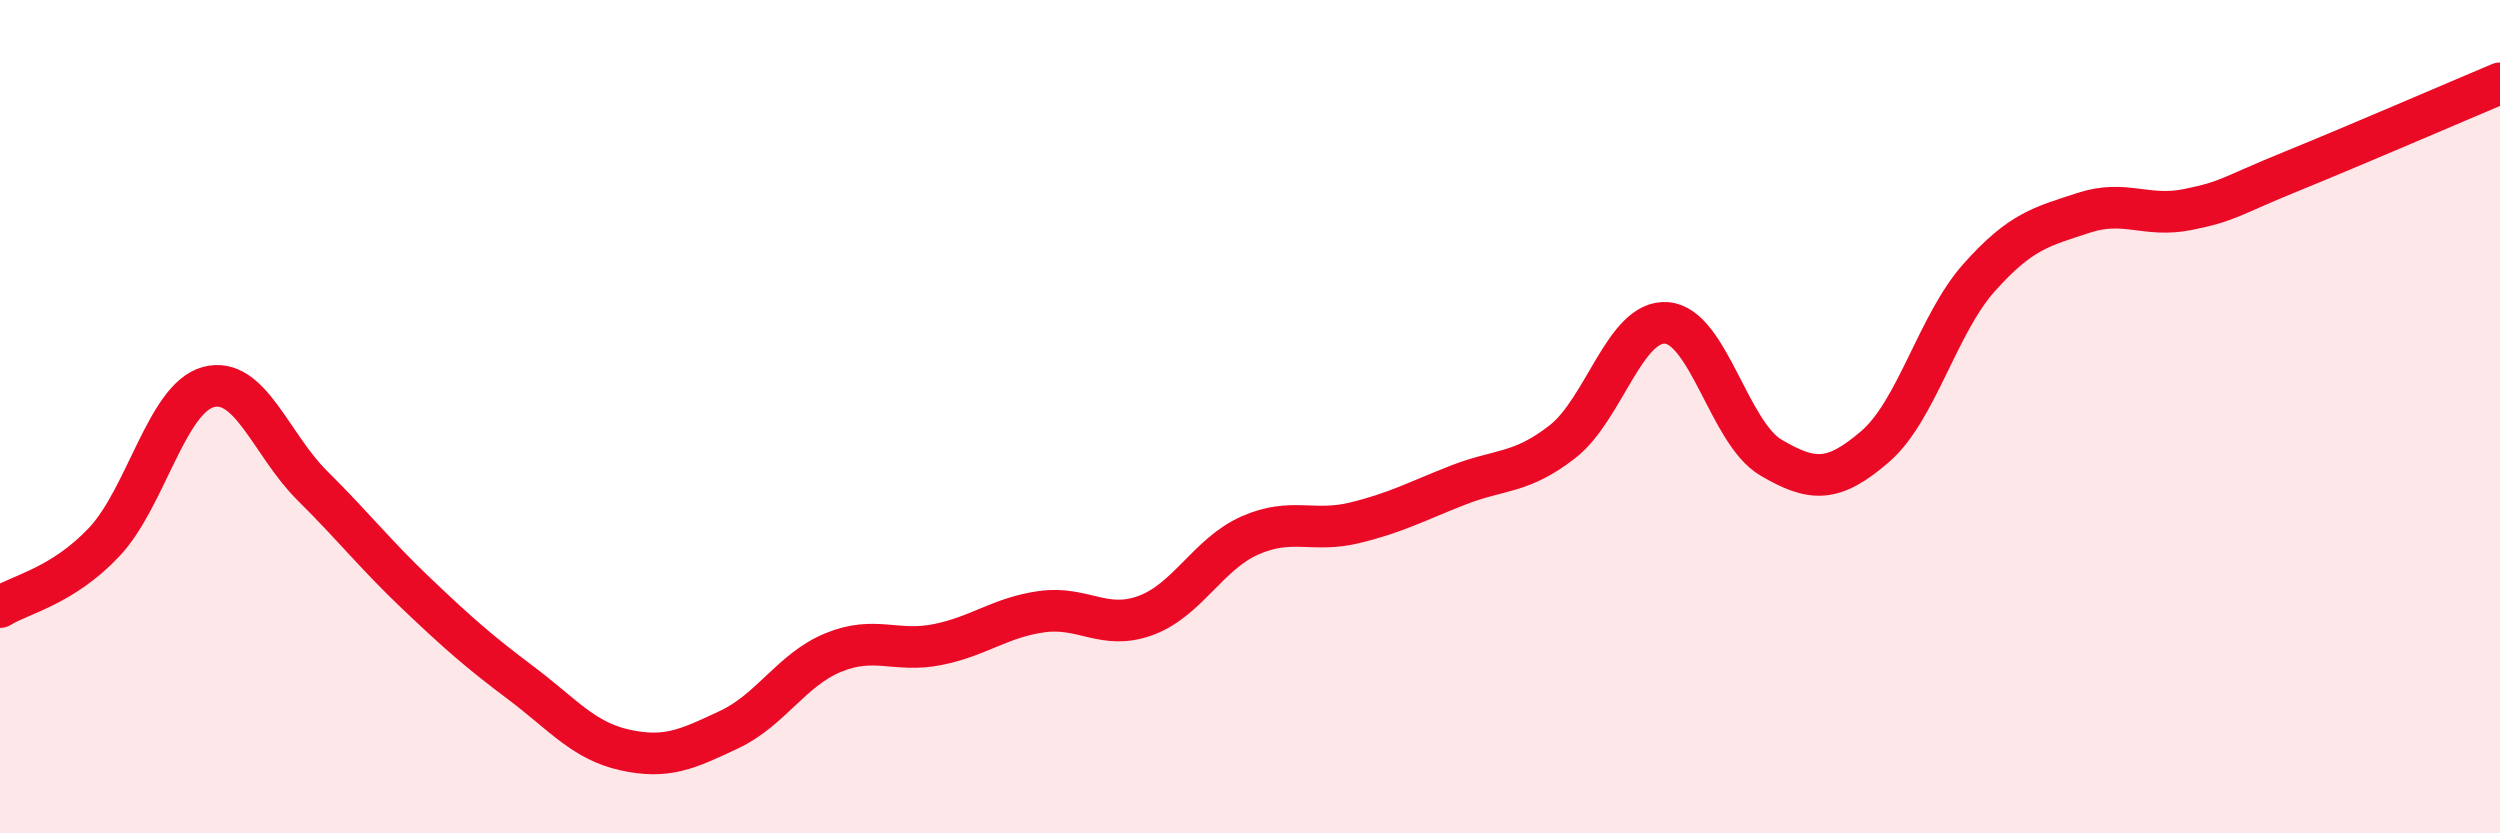
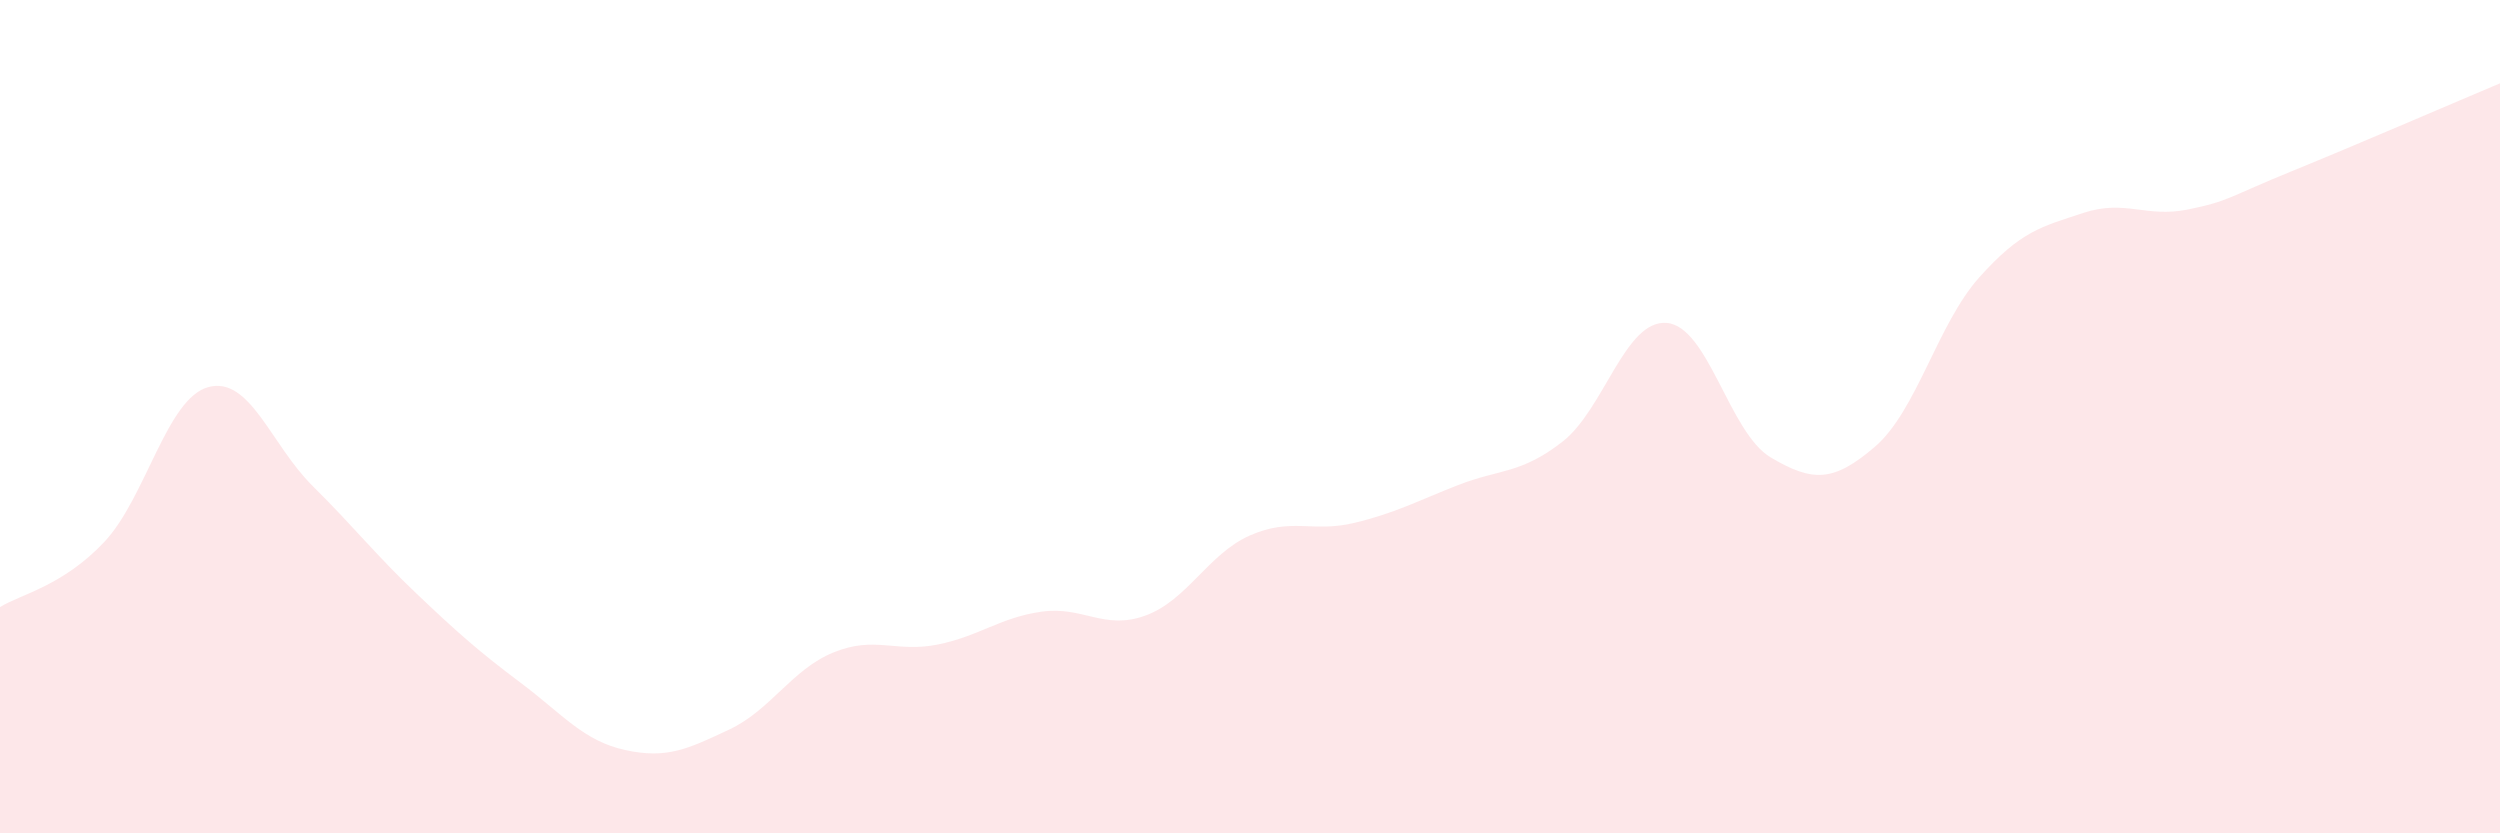
<svg xmlns="http://www.w3.org/2000/svg" width="60" height="20" viewBox="0 0 60 20">
  <path d="M 0,14.57 C 0.5,14.26 1.5,14.07 2.5,13.01 C 3.5,11.95 4,9.56 5,9.29 C 6,9.02 6.5,10.67 7.5,11.66 C 8.5,12.65 9,13.3 10,14.25 C 11,15.2 11.5,15.64 12.5,16.39 C 13.5,17.14 14,17.78 15,18 C 16,18.22 16.5,17.98 17.5,17.51 C 18.5,17.04 19,16.07 20,15.66 C 21,15.25 21.5,15.67 22.5,15.47 C 23.5,15.27 24,14.82 25,14.68 C 26,14.54 26.5,15.14 27.5,14.77 C 28.5,14.4 29,13.29 30,12.85 C 31,12.41 31.5,12.79 32.5,12.55 C 33.5,12.31 34,12.03 35,11.64 C 36,11.25 36.5,11.38 37.5,10.6 C 38.5,9.82 39,7.67 40,7.75 C 41,7.83 41.5,10.39 42.5,10.98 C 43.5,11.57 44,11.58 45,10.72 C 46,9.86 46.5,7.78 47.5,6.66 C 48.5,5.54 49,5.44 50,5.11 C 51,4.78 51.5,5.23 52.5,5.03 C 53.5,4.83 53.5,4.72 55,4.11 C 56.5,3.5 59,2.42 60,2L60 20L0 20Z" fill="#EB0A25" opacity="0.1" stroke-linecap="round" stroke-linejoin="round" />
-   <path d="M 0,14.57 C 0.5,14.26 1.5,14.07 2.5,13.01 C 3.5,11.95 4,9.56 5,9.29 C 6,9.02 6.5,10.67 7.5,11.66 C 8.5,12.65 9,13.3 10,14.25 C 11,15.2 11.5,15.64 12.5,16.39 C 13.5,17.14 14,17.78 15,18 C 16,18.22 16.5,17.98 17.5,17.51 C 18.5,17.04 19,16.07 20,15.66 C 21,15.25 21.5,15.67 22.5,15.47 C 23.5,15.27 24,14.82 25,14.68 C 26,14.54 26.5,15.14 27.5,14.77 C 28.5,14.4 29,13.29 30,12.85 C 31,12.41 31.5,12.79 32.5,12.55 C 33.5,12.31 34,12.03 35,11.64 C 36,11.25 36.5,11.38 37.5,10.6 C 38.5,9.82 39,7.67 40,7.75 C 41,7.83 41.5,10.39 42.5,10.98 C 43.5,11.57 44,11.58 45,10.72 C 46,9.86 46.5,7.78 47.5,6.66 C 48.5,5.54 49,5.44 50,5.11 C 51,4.78 51.5,5.23 52.5,5.03 C 53.5,4.83 53.5,4.72 55,4.11 C 56.5,3.5 59,2.42 60,2" stroke="#EB0A25" stroke-width="1" fill="none" stroke-linecap="round" stroke-linejoin="round" />
</svg>